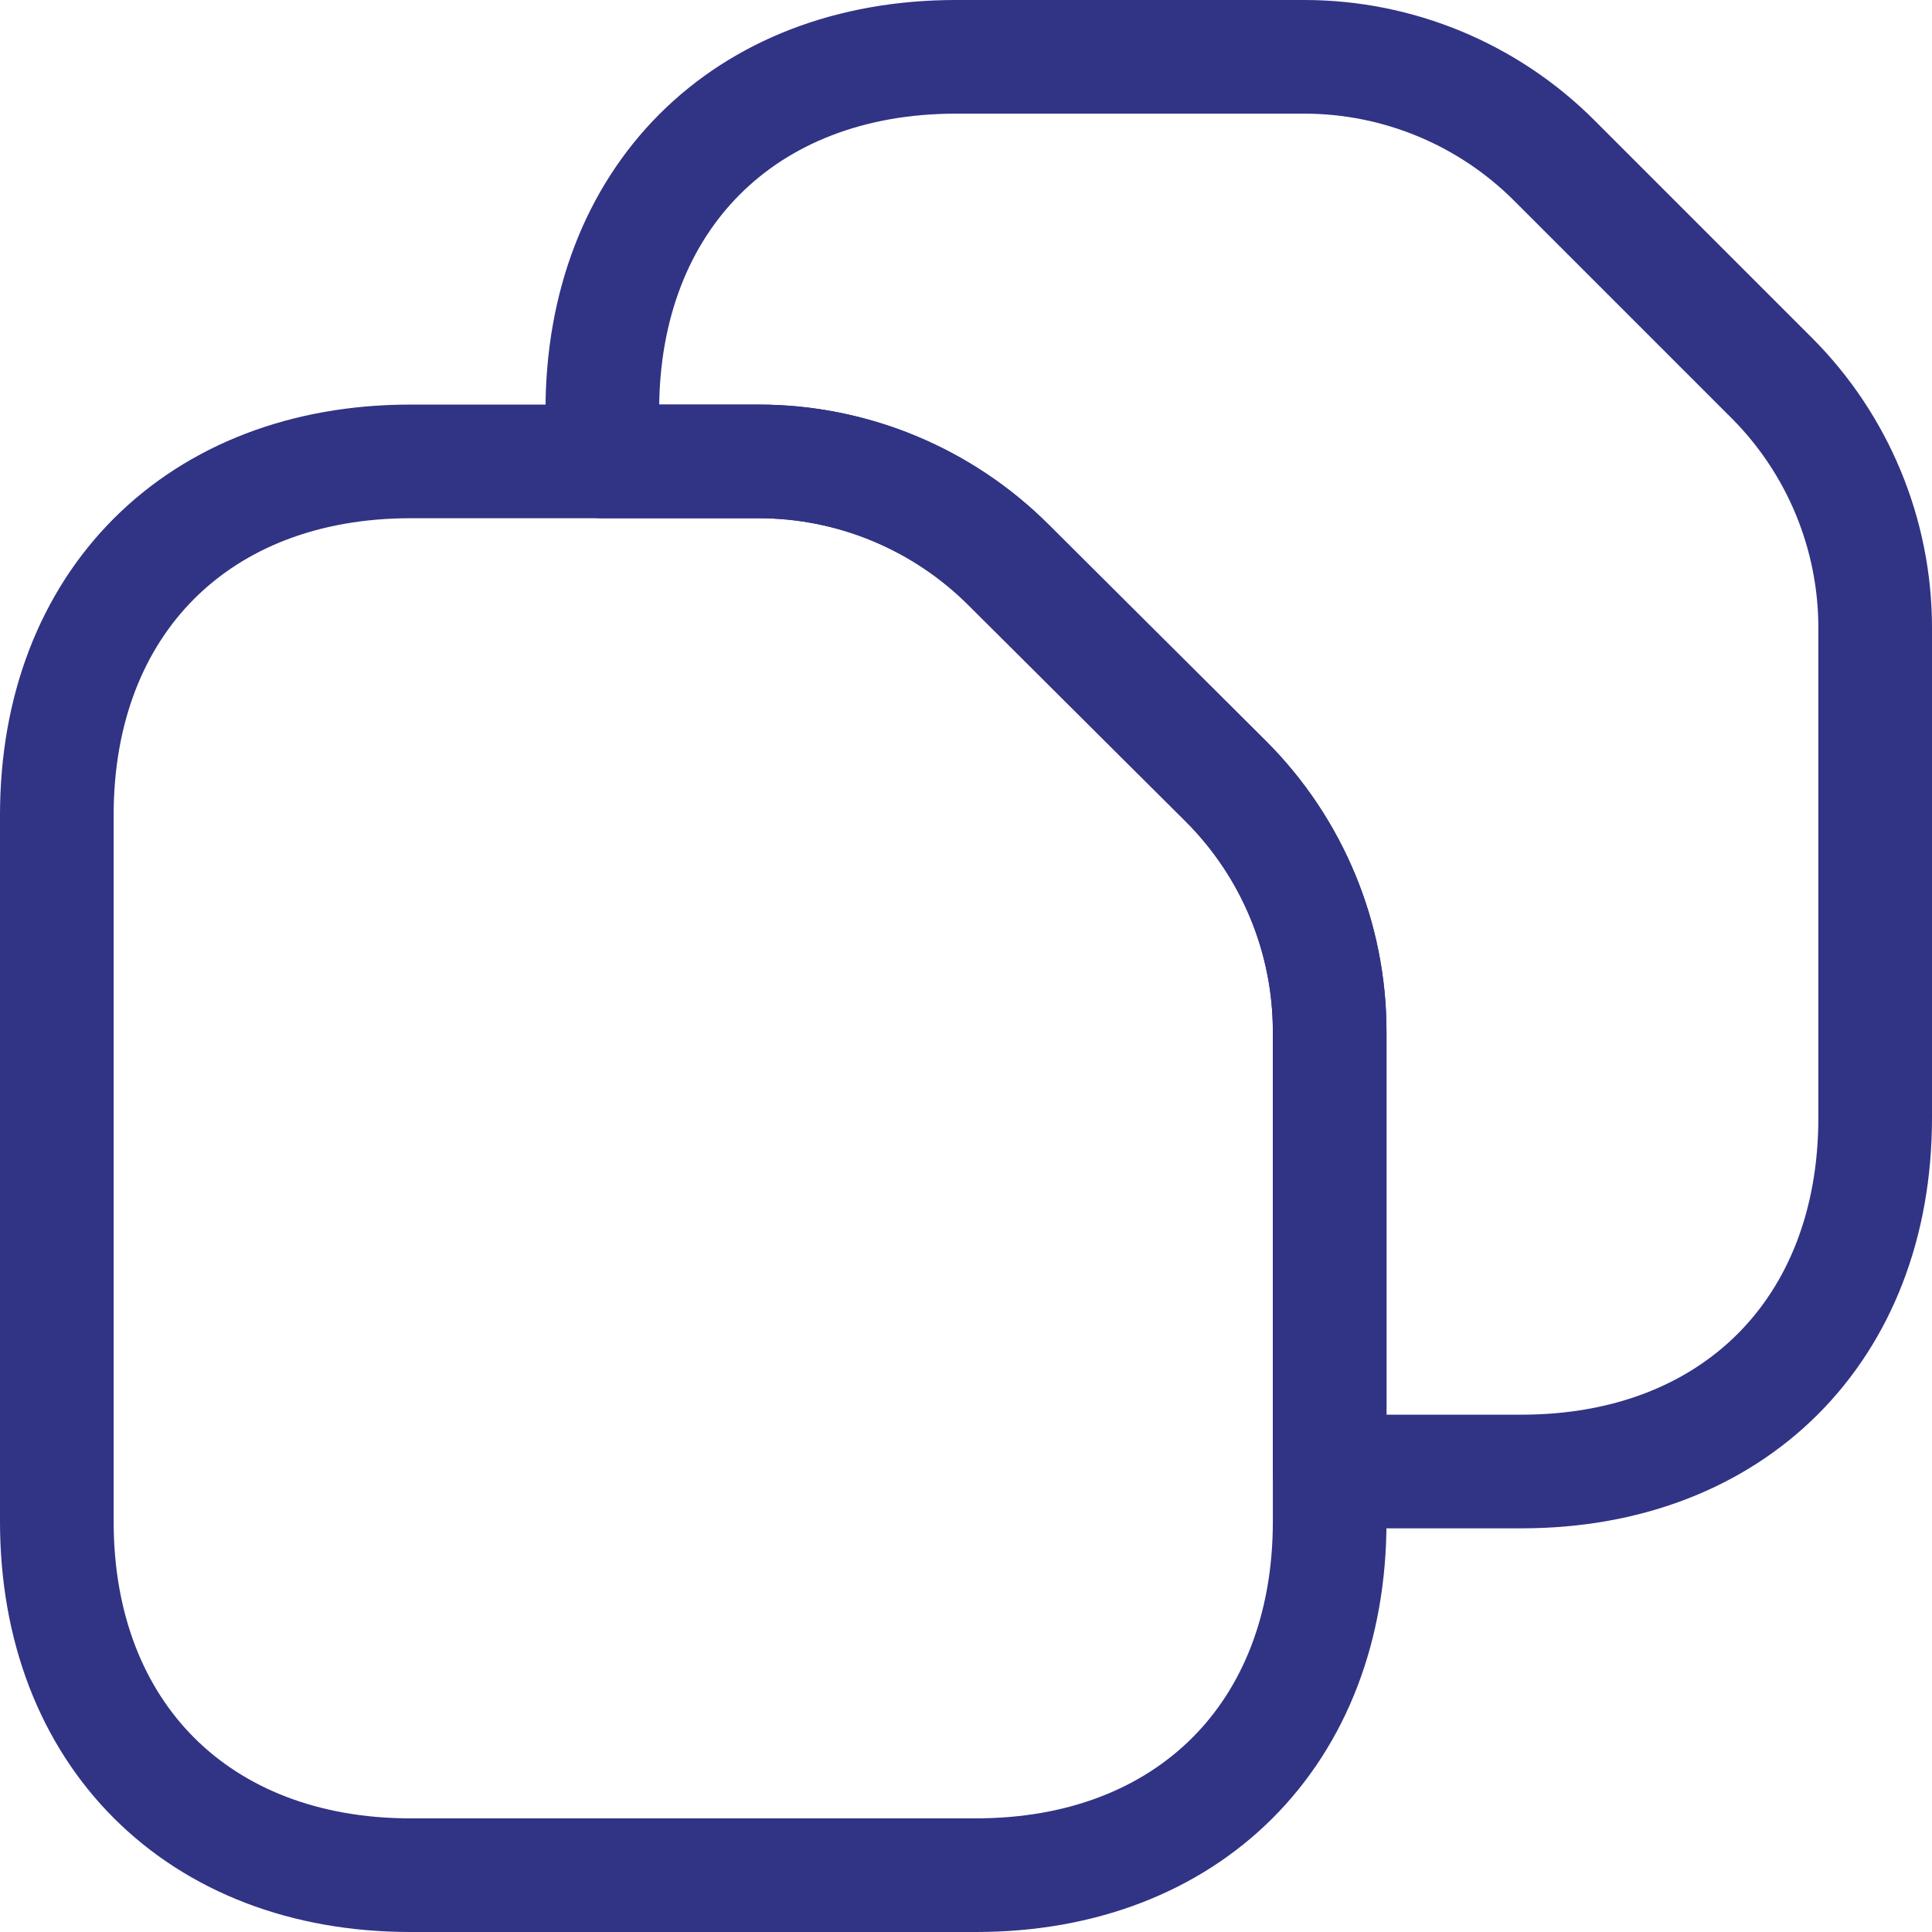
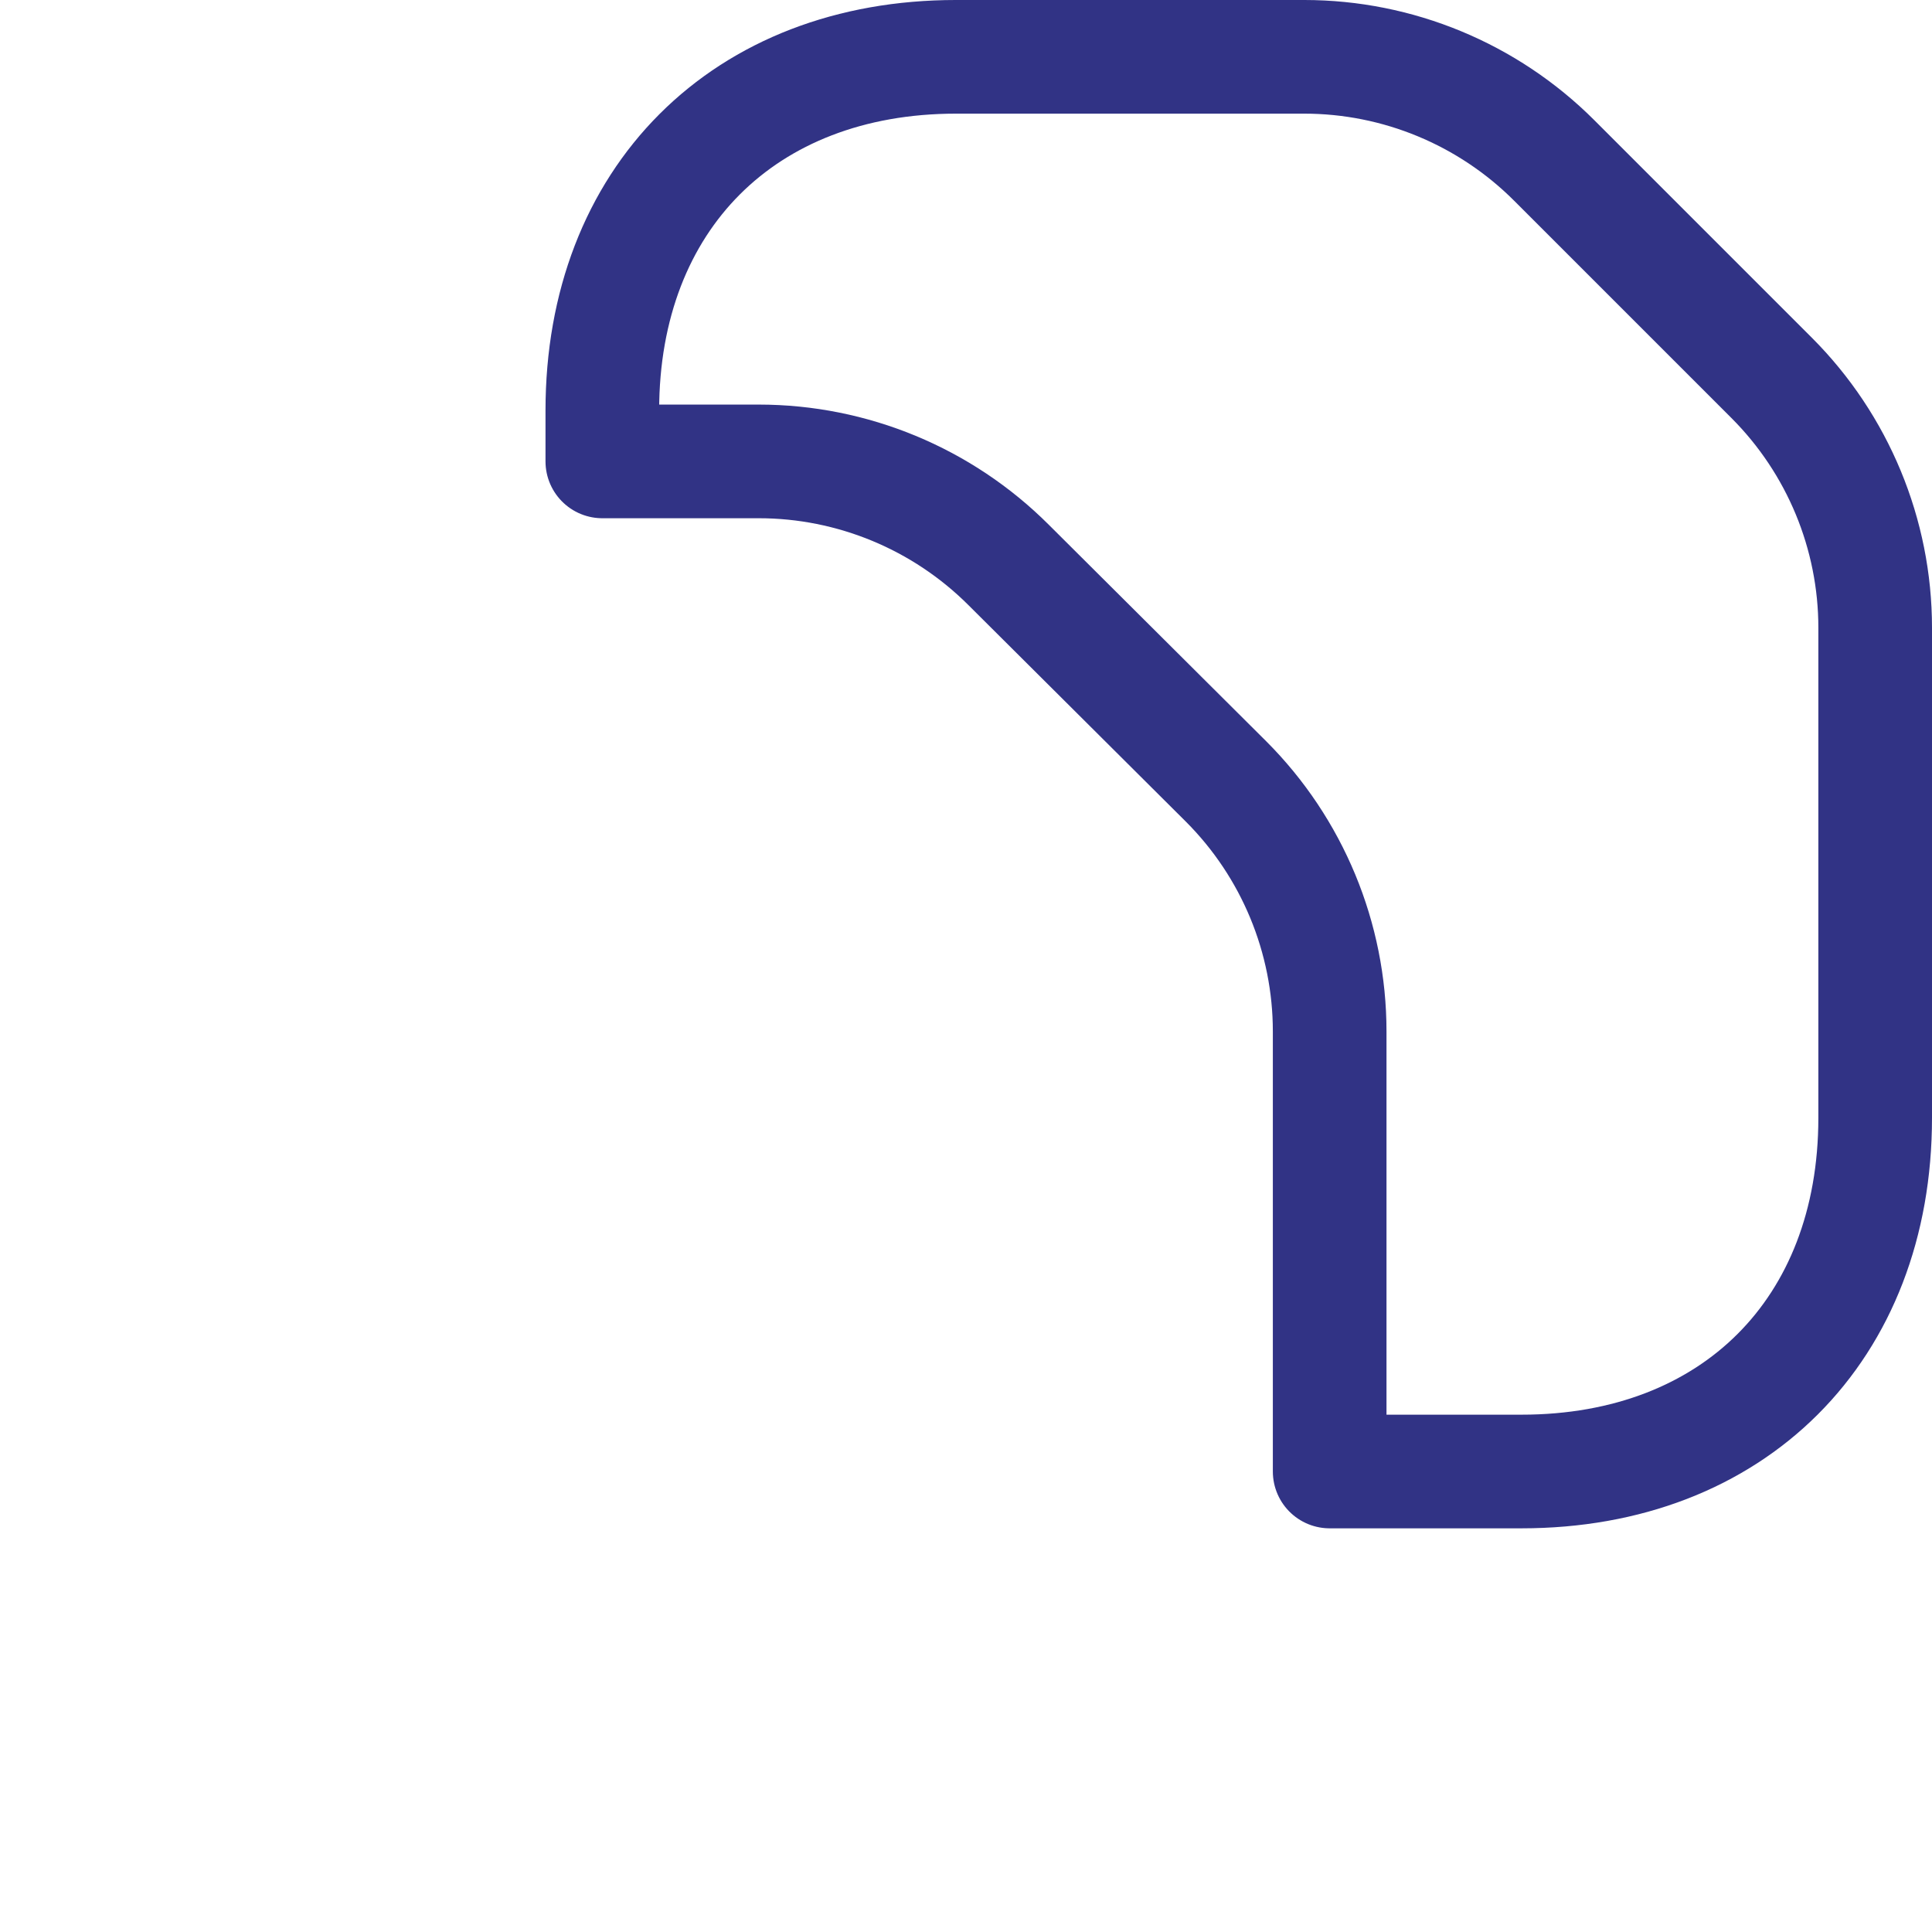
<svg xmlns="http://www.w3.org/2000/svg" id="Layer_2" data-name="Layer 2" viewBox="0 0 42.5 42.5">
  <defs>
    <style>      .cls-1 {        fill: none;        stroke: #313385;        stroke-linecap: round;        stroke-linejoin: round;        stroke-width: 2.5px;      }    </style>
  </defs>
  <g id="Layer_1-2" data-name="Layer 1">
-     <path class="cls-1" d="m29.25,22.69v10.78c0,4.68-3.12,7.78-7.78,7.78h-12.44c-4.66,0-7.78-3.1-7.78-7.78v-15.54c0-4.68,3.12-7.78,7.78-7.78h7.66c2.06,0,4.04.82,5.5,2.28l4.78,4.76c1.46,1.46,2.28,3.44,2.28,5.5Z" />
    <path class="cls-1" d="m41.25,13.81v10.78c0,4.66-3.12,7.78-7.78,7.78h-4.22v-9.68c0-2.06-.82-4.04-2.28-5.5l-4.78-4.76c-1.46-1.46-3.44-2.28-5.5-2.28h-3.44v-1.12c0-4.66,3.12-7.78,7.78-7.78h7.66c2.06,0,4.04.82,5.5,2.28l4.78,4.78c1.46,1.46,2.28,3.44,2.28,5.5Z" />
  </g>
</svg>